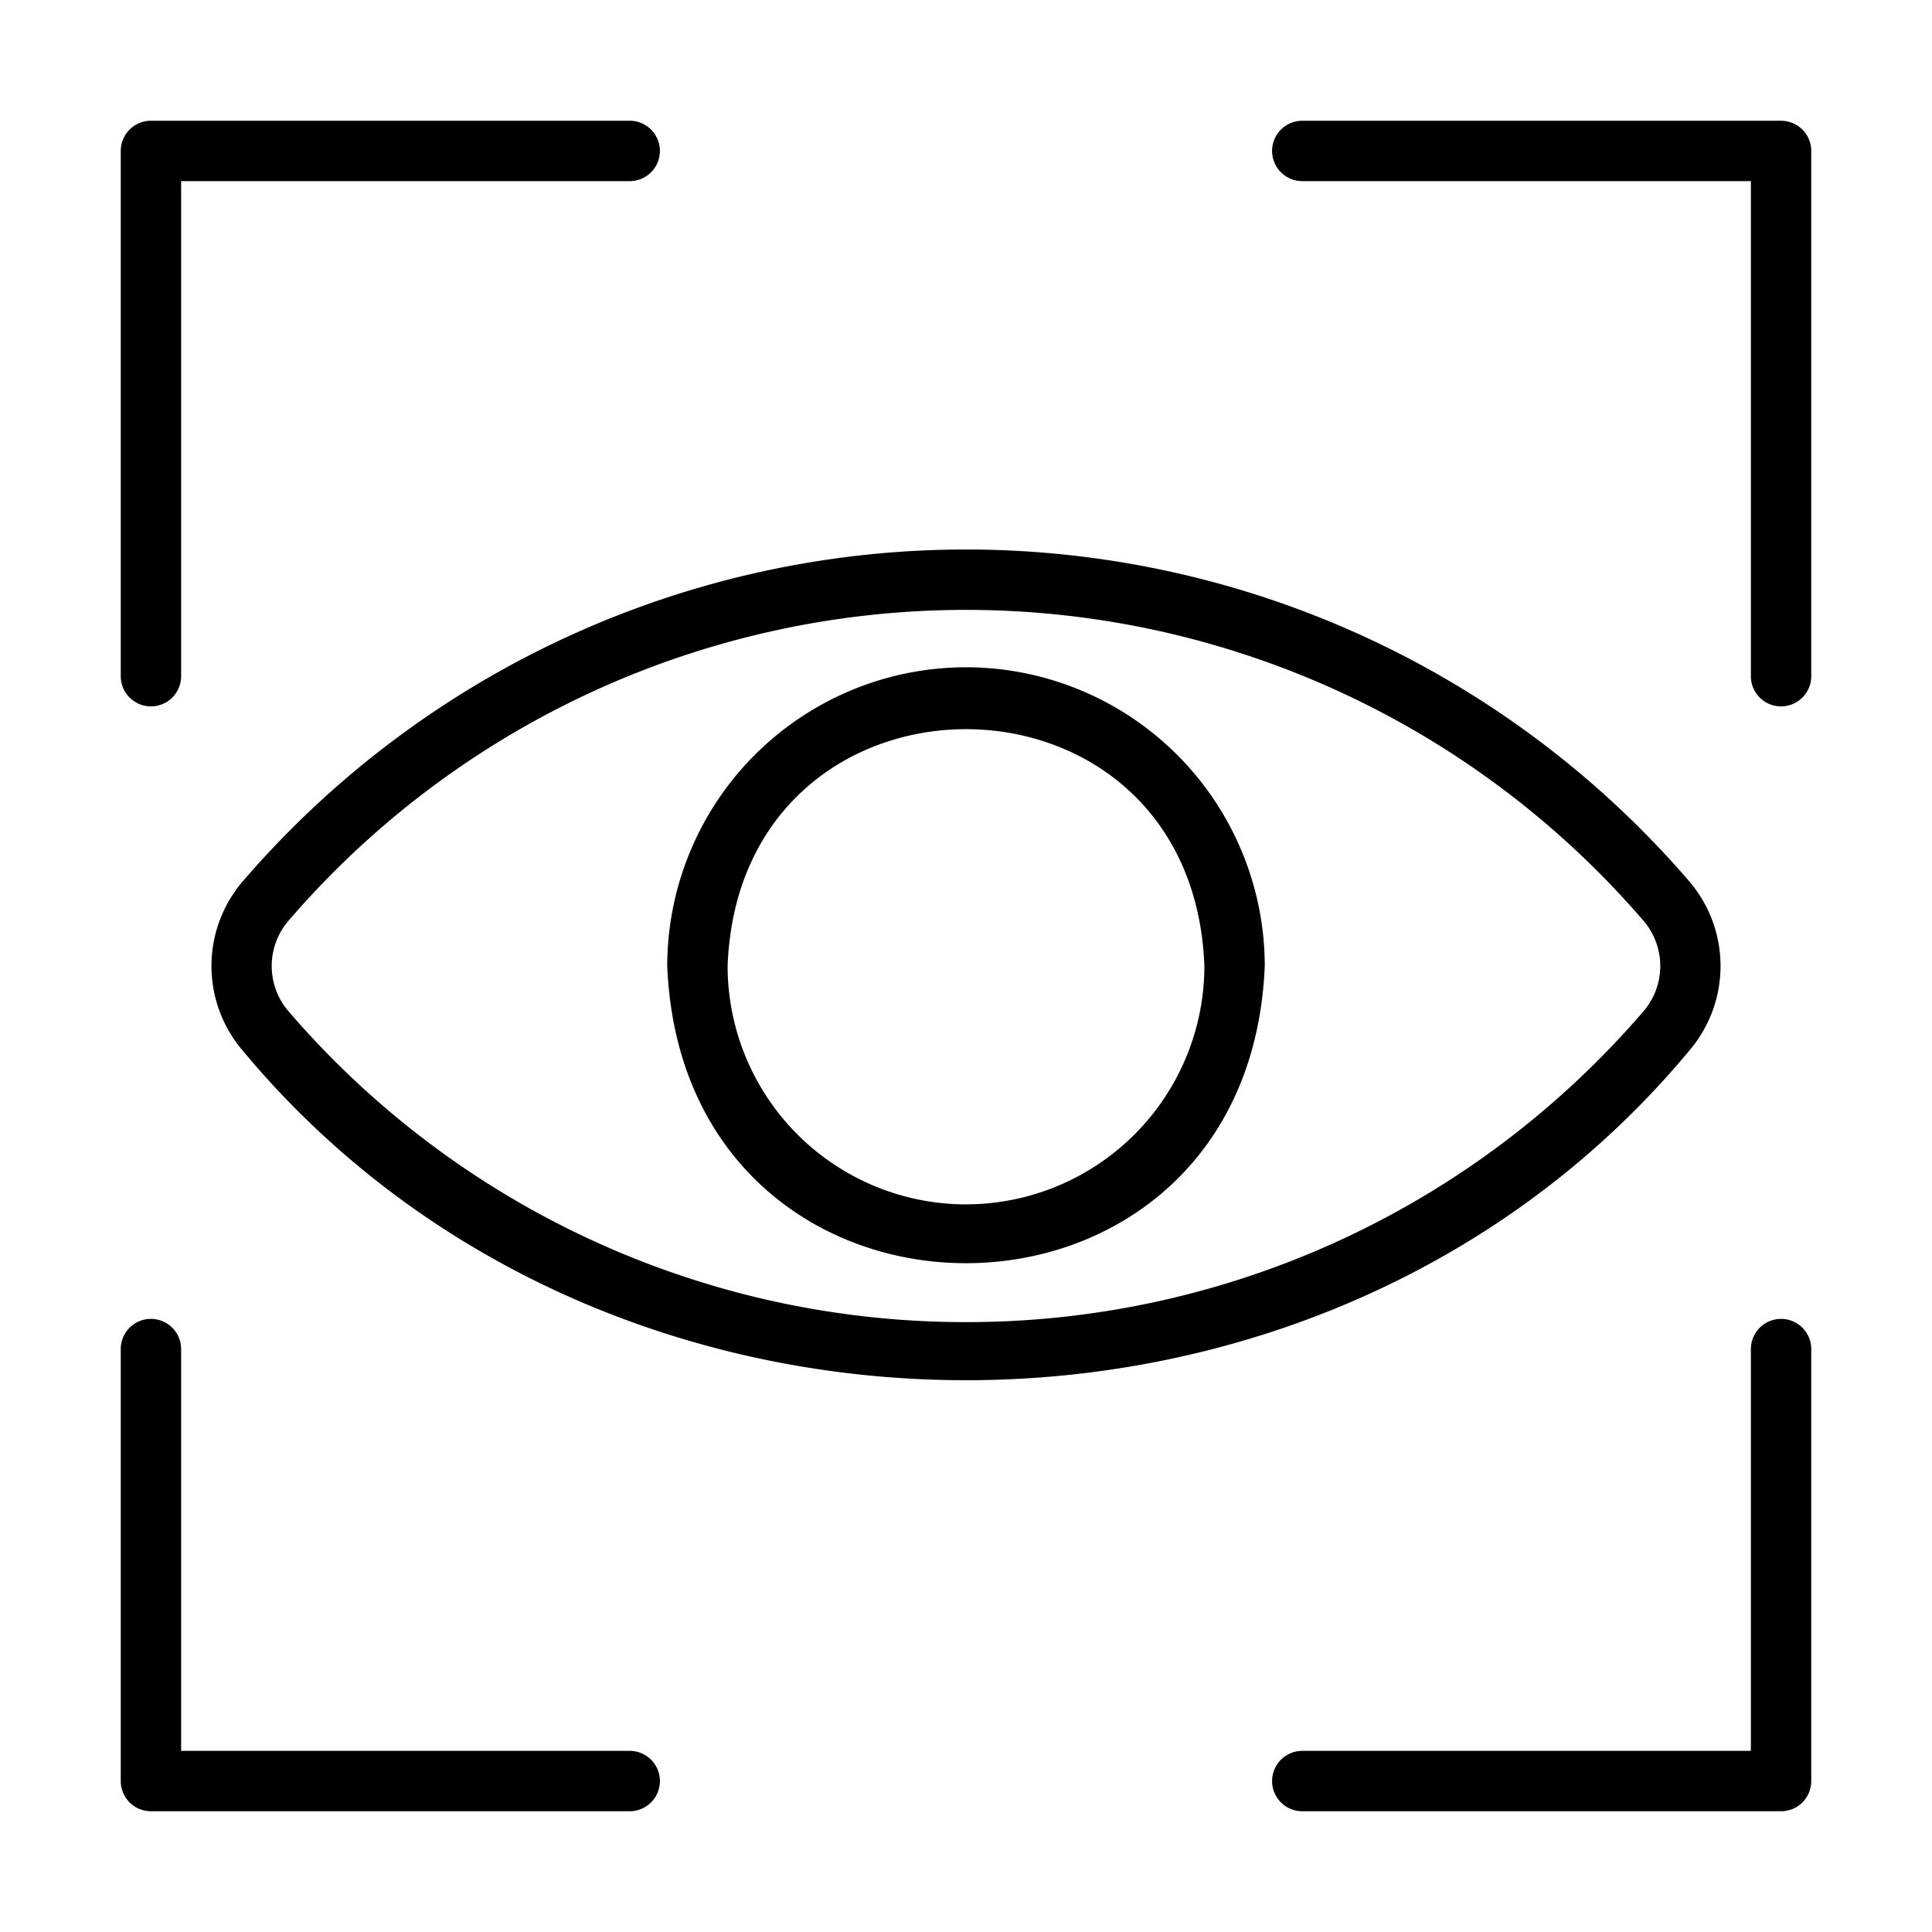
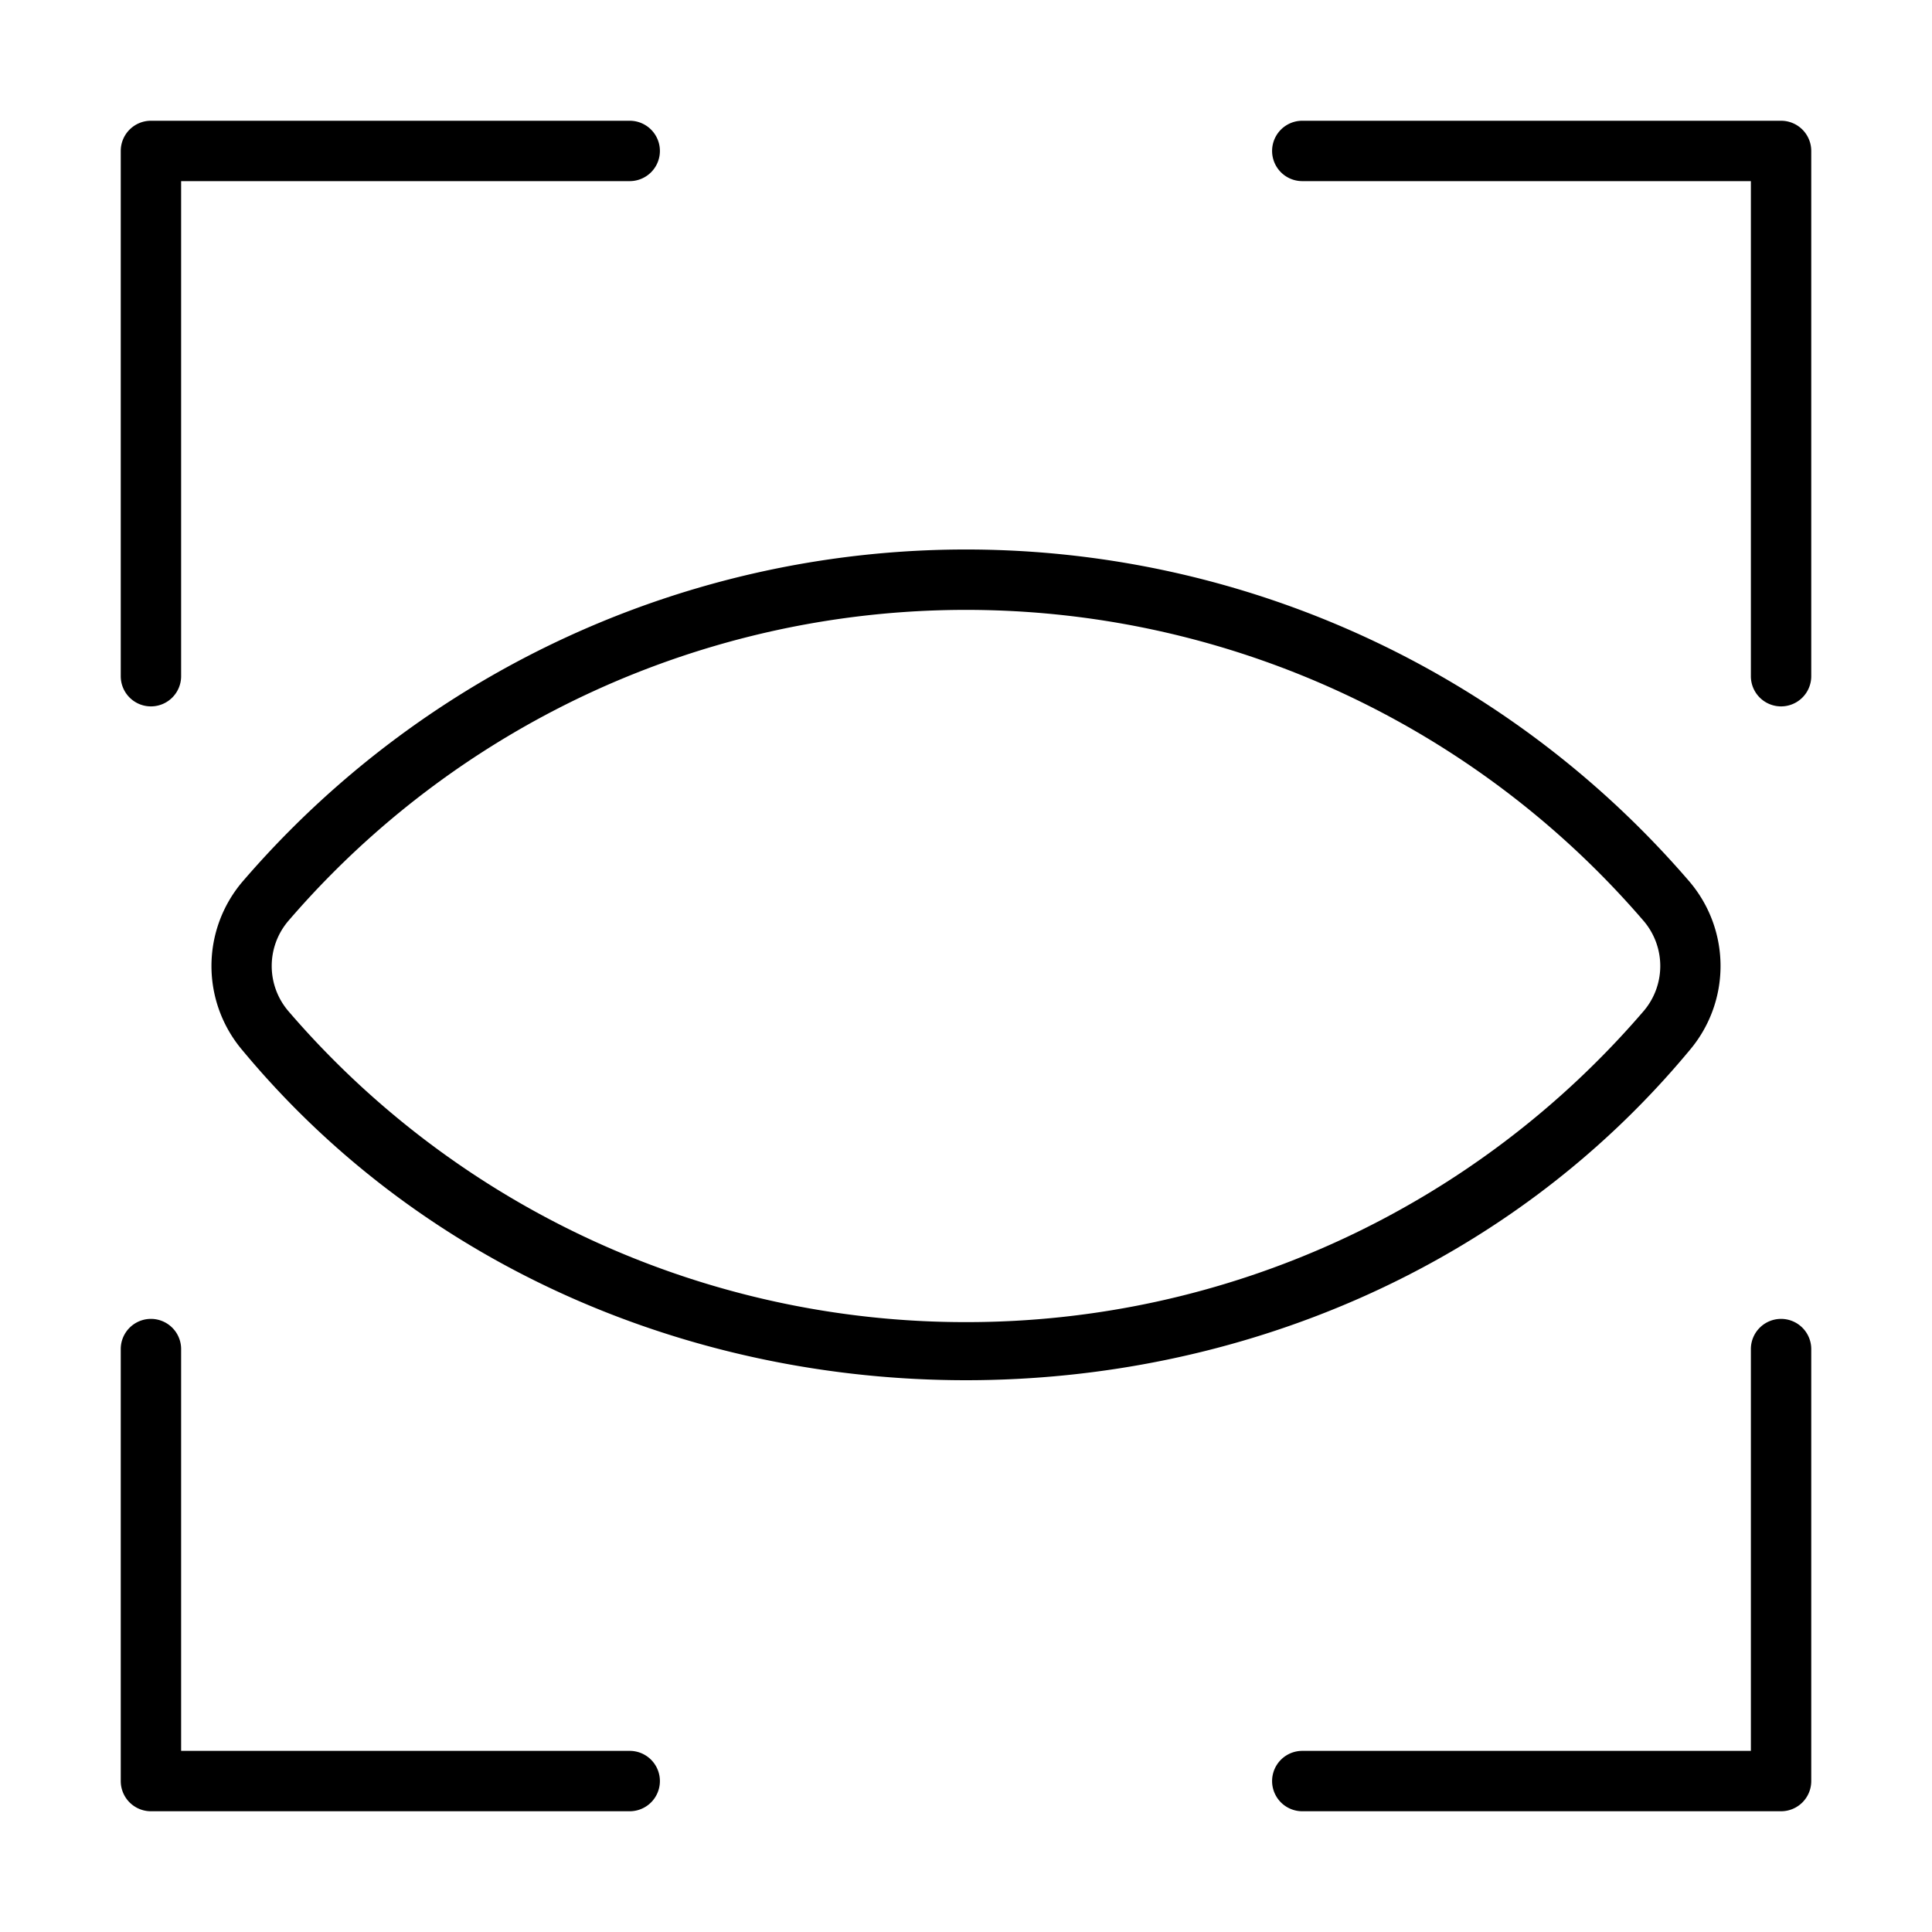
<svg xmlns="http://www.w3.org/2000/svg" viewBox="0 0 64 64">
-   <path d="M59 4H43.14a1 1 0 0 0 0 2H58v16.4a1 1 0 0 0 2 0V5a1 1 0 0 0-1-1ZM20.86 58H6V44.69a1 1 0 0 0-2 0V59a1 1 0 0 0 1 1h15.86a1 1 0 0 0 0-2ZM59 43.69a1 1 0 0 0-1 1V58H43.14a1 1 0 0 0 0 2H59a1 1 0 0 0 1-1V44.69a1 1 0 0 0-1-1ZM5 23.4a1 1 0 0 0 1-1V6h14.86a1 1 0 0 0 0-2H5a1 1 0 0 0-1 1v17.4a1 1 0 0 0 1 1ZM55.97 34.791a4.312 4.312 0 0 0 0-5.582 31.605 31.605 0 0 0-47.94 0 4.312 4.312 0 0 0 0 5.582c12.103 14.574 35.838 14.574 47.94 0ZM32 43.797A29.563 29.563 0 0 1 9.547 33.488a2.3 2.3 0 0 1 0-2.976 29.605 29.605 0 0 1 44.905 0 2.299 2.299 0 0 1 0 2.976A29.562 29.562 0 0 1 32 43.797Z" fill="#000000" class="fill-231f20" />
-   <path d="M32 22.104A9.908 9.908 0 0 0 22.103 32c.544 13.129 19.252 13.125 19.794 0A9.908 9.908 0 0 0 32 22.104Zm0 17.793A7.905 7.905 0 0 1 24.103 32c.397-10.461 15.399-10.459 15.794 0A7.905 7.905 0 0 1 32 39.896Z" fill="#000000" class="fill-231f20" />
+   <path d="M59 4H43.14a1 1 0 0 0 0 2H58v16.4a1 1 0 0 0 2 0V5a1 1 0 0 0-1-1ZM20.86 58H6V44.69a1 1 0 0 0-2 0V59a1 1 0 0 0 1 1h15.86a1 1 0 0 0 0-2M59 43.69a1 1 0 0 0-1 1V58H43.14a1 1 0 0 0 0 2H59a1 1 0 0 0 1-1V44.69a1 1 0 0 0-1-1ZM5 23.4a1 1 0 0 0 1-1V6h14.86a1 1 0 0 0 0-2H5a1 1 0 0 0-1 1v17.4a1 1 0 0 0 1 1ZM55.97 34.791a4.312 4.312 0 0 0 0-5.582 31.605 31.605 0 0 0-47.94 0 4.312 4.312 0 0 0 0 5.582c12.103 14.574 35.838 14.574 47.94 0ZM32 43.797A29.563 29.563 0 0 1 9.547 33.488a2.3 2.3 0 0 1 0-2.976 29.605 29.605 0 0 1 44.905 0 2.299 2.299 0 0 1 0 2.976A29.562 29.562 0 0 1 32 43.797Z" fill="#000000" class="fill-231f20" />
</svg>